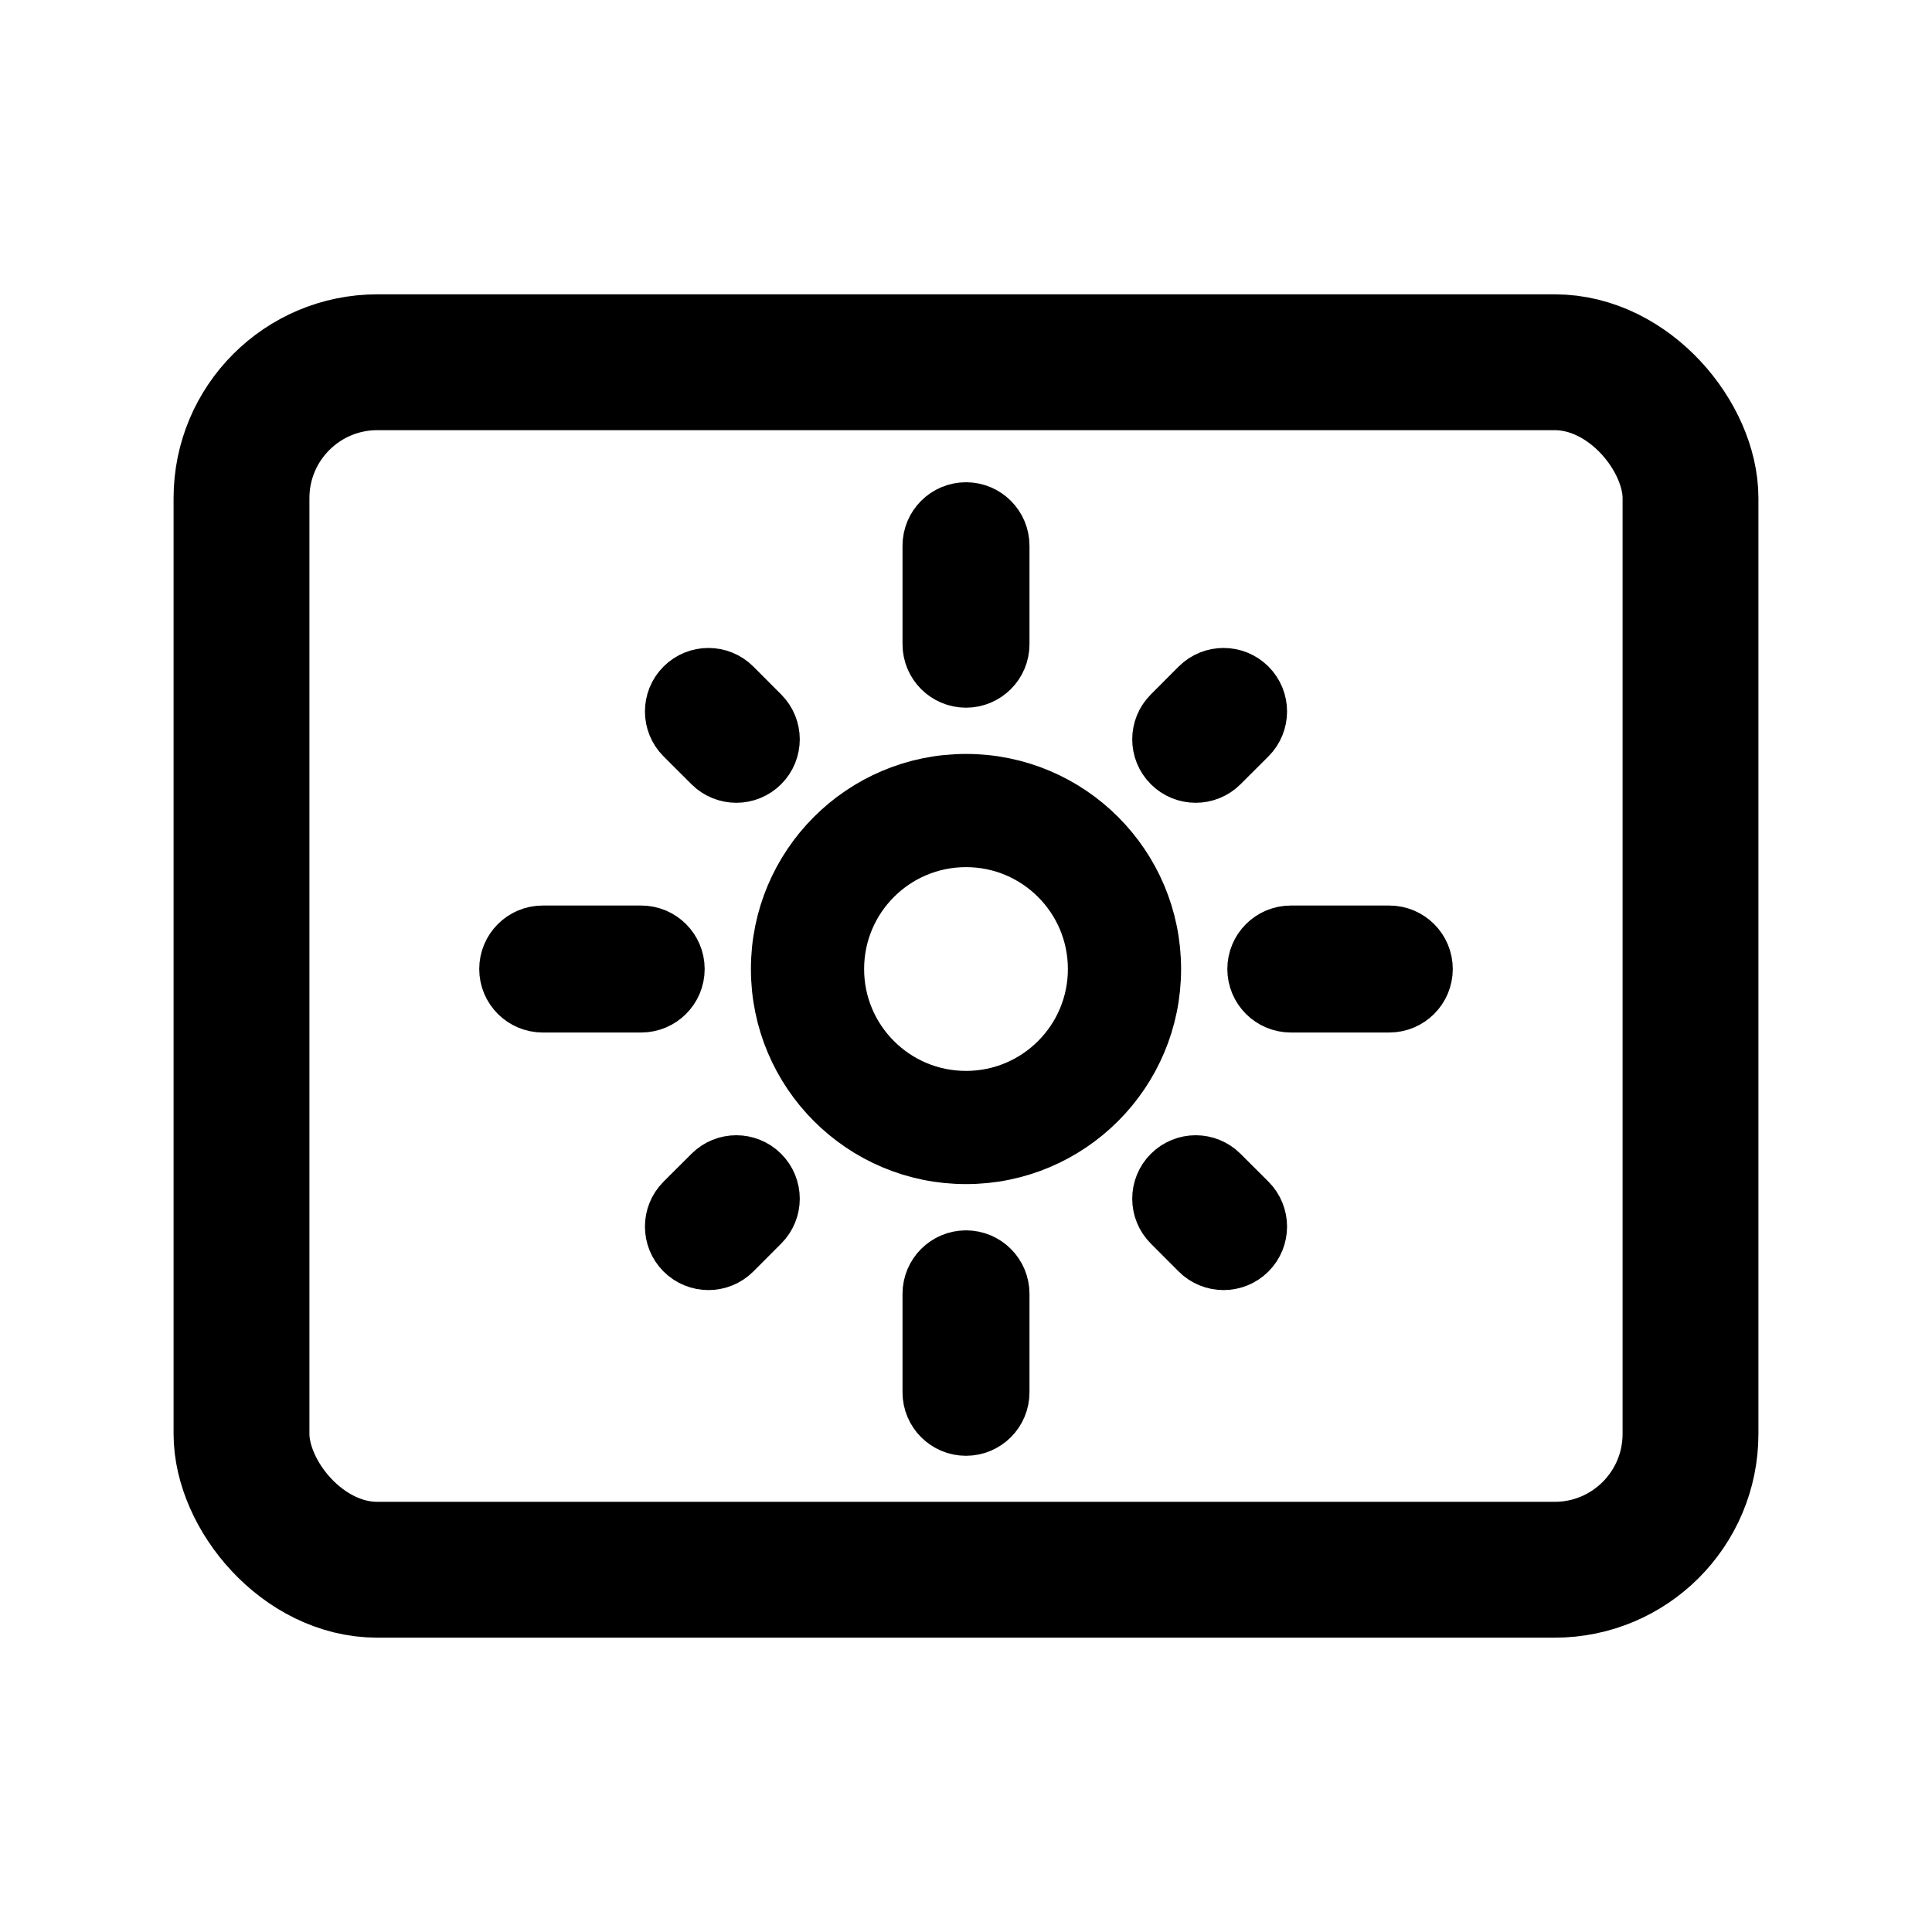
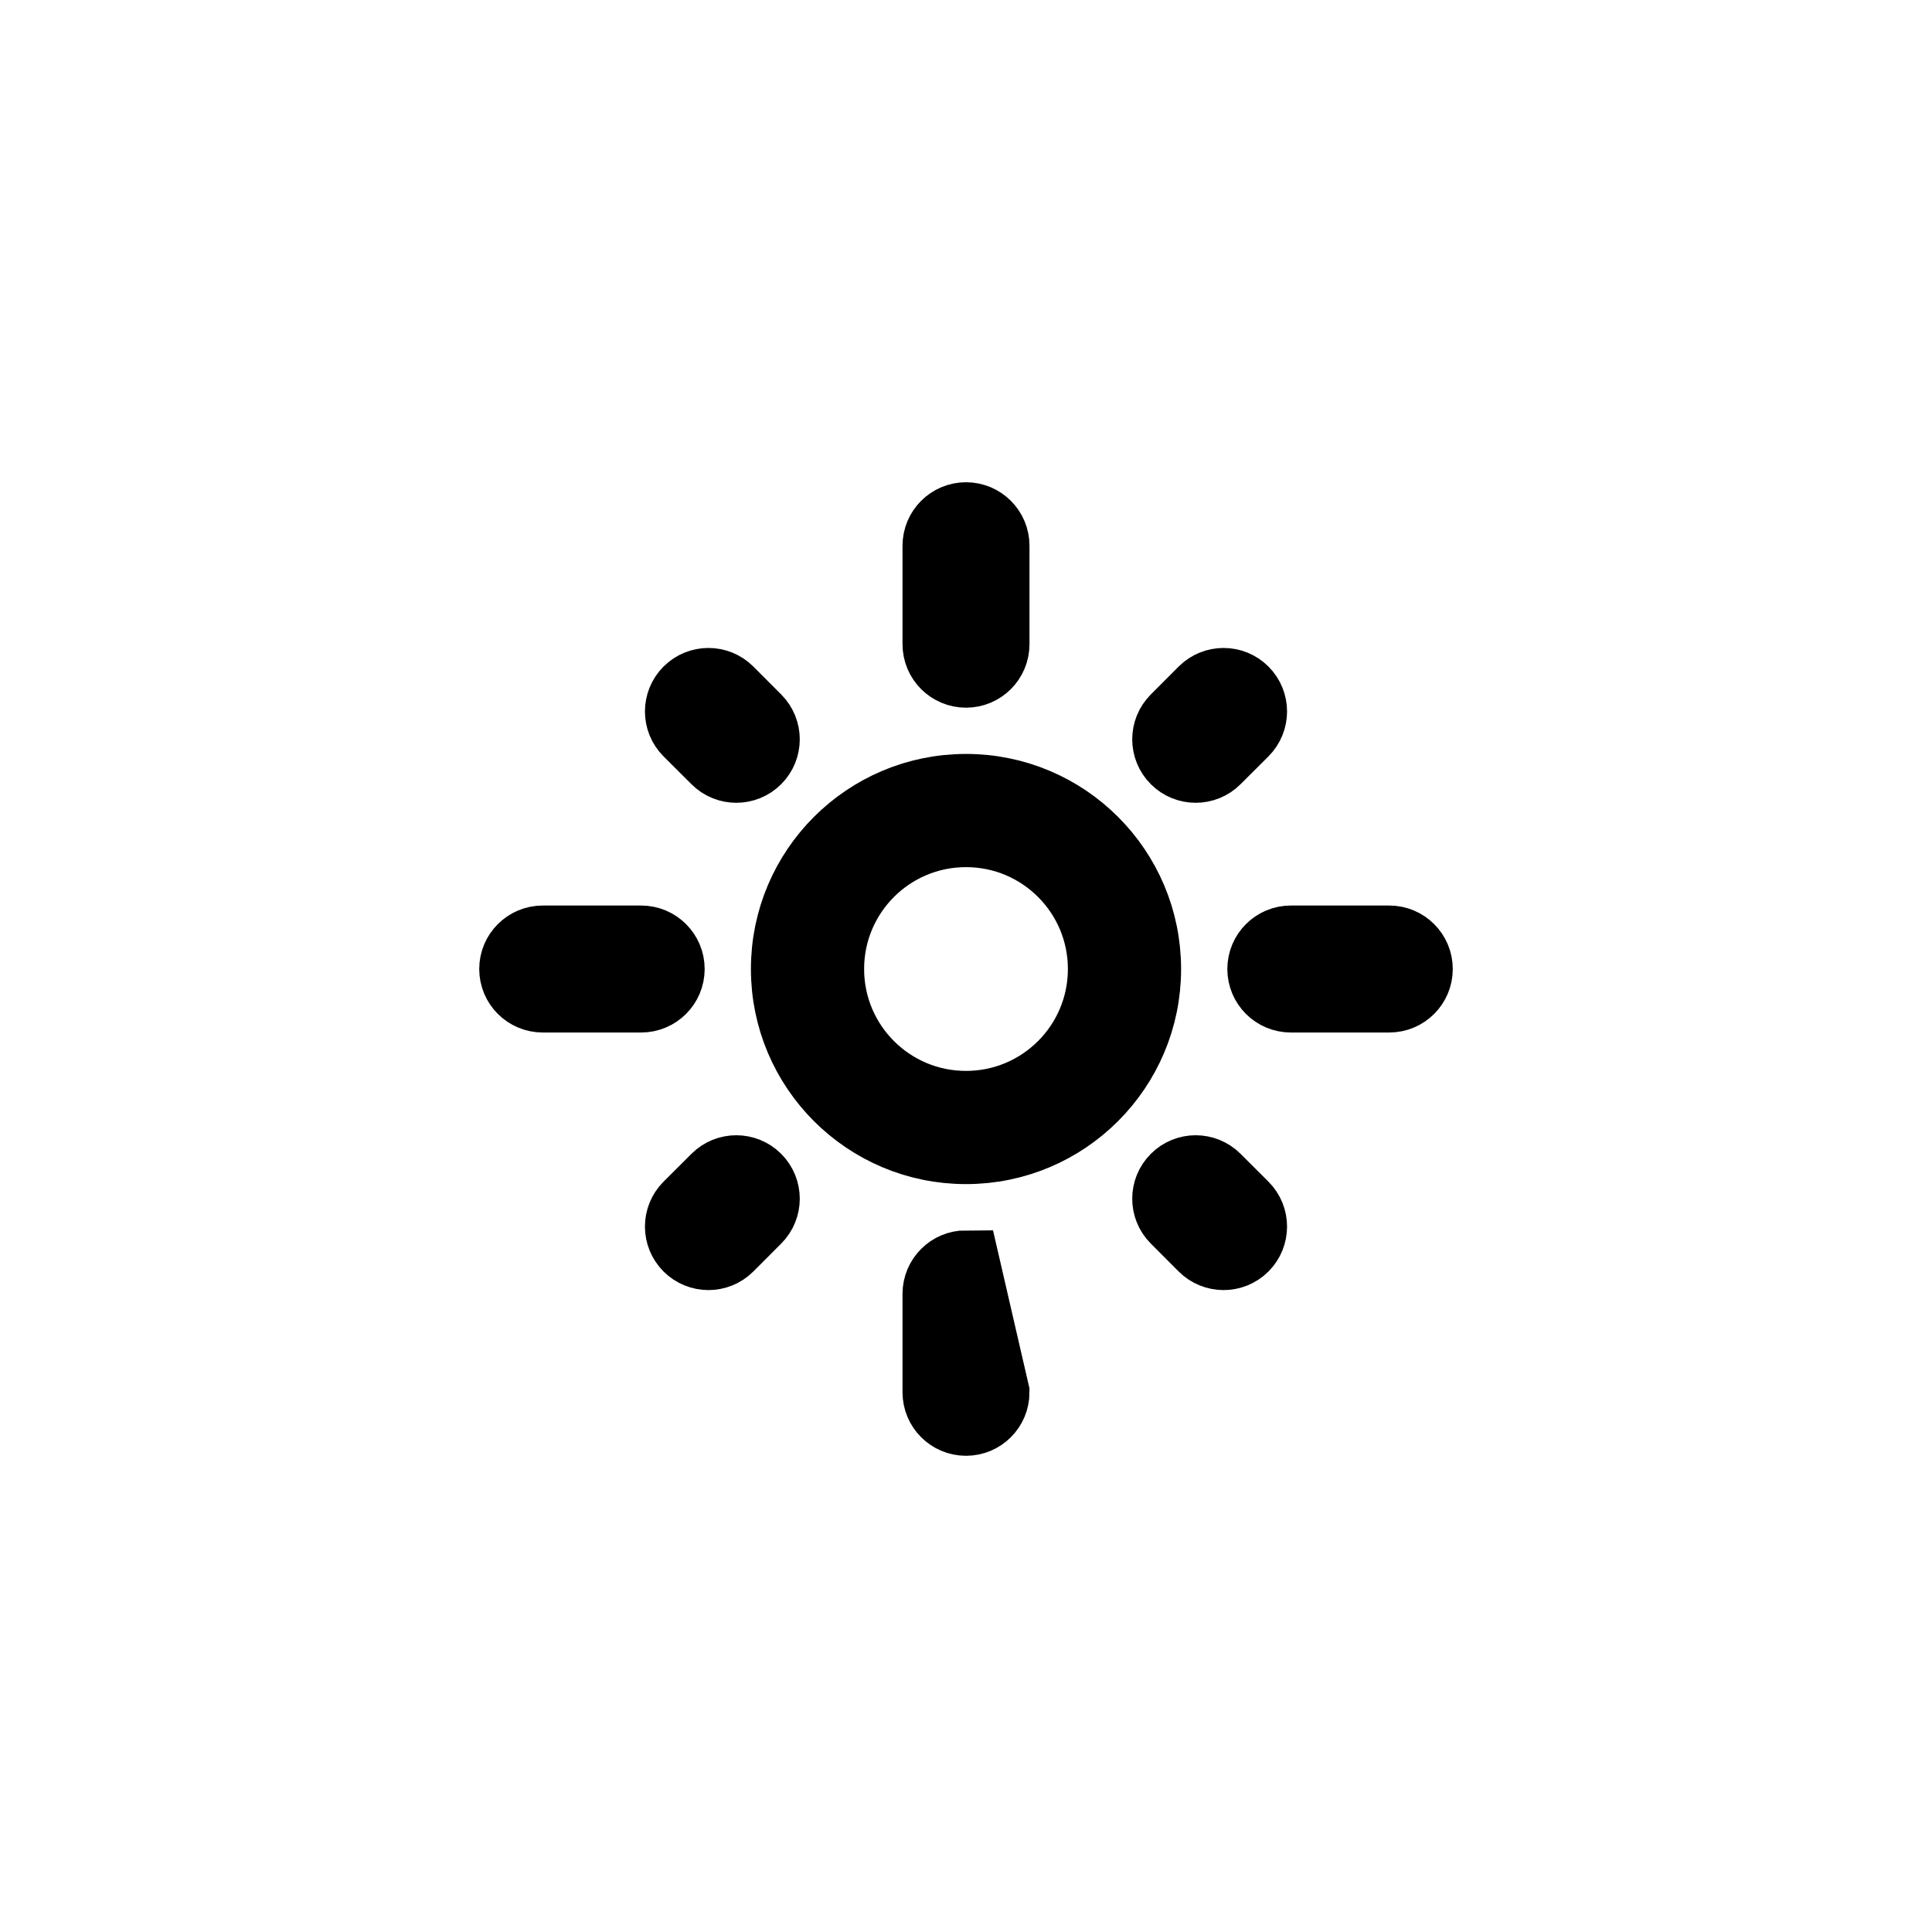
<svg xmlns="http://www.w3.org/2000/svg" width="32px" height="32px" viewBox="0 0 32 32" version="1.1">
  <title>dehydrate-icon</title>
  <desc>Created with Sketch.</desc>
  <g id="Symbols" stroke="none" stroke-width="1" fill="none" fill-rule="evenodd">
    <g id="dehydrate-icon">
      <g>
-         <rect id="bg" fill="#FFFFFF" x="0" y="0" width="32" height="32" />
-         <rect id="oven-border" stroke="#000000" stroke-width="2.25" x="4" y="6" width="24" height="20" rx="2.25" />
-         <path d="M16,19.05 C14.343,19.05 13,17.707 13,16.05 C13,14.393 14.343,13.05 16,13.05 C17.657,13.05 19,14.393 19,16.05 C19,17.707 17.657,19.05 16,19.05 Z M16,18.3 C17.243,18.3 18.25,17.293 18.25,16.05 C18.25,14.807 17.243,13.8 16,13.8 C14.757,13.8 13.75,14.807 13.75,16.05 C13.75,17.293 14.757,18.3 16,18.3 Z M16,8.55 C16.27,8.55 16.489,8.769 16.489,9.039 L16.489,10.67 C16.489,10.94 16.27,11.159 16,11.159 C15.73,11.159 15.511,10.94 15.511,10.67 L15.511,9.039 C15.511,8.769 15.73,8.55 16,8.55 Z M16,20.941 C16.27,20.941 16.489,21.16 16.489,21.43 L16.489,23.061 C16.489,23.331 16.27,23.55 16,23.55 C15.73,23.55 15.511,23.331 15.511,23.061 L15.511,21.43 C15.511,21.16 15.73,20.941 16,20.941 Z M11.388,11.438 C11.579,11.247 11.889,11.247 12.08,11.438 L12.541,11.9 C12.732,12.091 12.732,12.4 12.541,12.591 C12.35,12.782 12.041,12.782 11.85,12.591 L11.388,12.13 C11.197,11.939 11.197,11.629 11.388,11.438 Z M19.459,19.509 C19.65,19.318 19.959,19.318 20.15,19.509 L20.612,19.97 C20.803,20.161 20.803,20.471 20.612,20.662 C20.421,20.853 20.111,20.853 19.92,20.662 L19.459,20.2 C19.268,20.009 19.268,19.7 19.459,19.509 Z M20.612,11.438 C20.803,11.629 20.803,11.939 20.612,12.13 L20.15,12.591 C19.959,12.782 19.65,12.782 19.459,12.591 C19.268,12.4 19.268,12.091 19.459,11.9 L19.92,11.438 C20.111,11.247 20.421,11.247 20.612,11.438 Z M12.541,19.509 C12.732,19.7 12.732,20.009 12.541,20.2 L12.08,20.662 C11.889,20.853 11.579,20.853 11.388,20.662 C11.197,20.471 11.197,20.161 11.388,19.97 L11.85,19.509 C12.041,19.318 12.35,19.318 12.541,19.509 Z M23.5,16.05 C23.5,16.32 23.281,16.539 23.011,16.539 L21.38,16.539 C21.11,16.539 20.891,16.32 20.891,16.05 C20.891,15.78 21.11,15.561 21.38,15.561 L23.011,15.561 C23.281,15.561 23.5,15.78 23.5,16.05 Z M11.109,16.05 C11.109,16.32 10.89,16.539 10.62,16.539 L8.989,16.539 C8.719,16.539 8.5,16.32 8.5,16.05 C8.5,15.78 8.719,15.561 8.989,15.561 L10.62,15.561 C10.89,15.561 11.109,15.78 11.109,16.05 Z" id="dehydrate" stroke="#000000" stroke-width="1.125" fill="#FFFFFF" />
+         <path d="M16,19.05 C14.343,19.05 13,17.707 13,16.05 C13,14.393 14.343,13.05 16,13.05 C17.657,13.05 19,14.393 19,16.05 C19,17.707 17.657,19.05 16,19.05 Z M16,18.3 C17.243,18.3 18.25,17.293 18.25,16.05 C18.25,14.807 17.243,13.8 16,13.8 C14.757,13.8 13.75,14.807 13.75,16.05 C13.75,17.293 14.757,18.3 16,18.3 Z M16,8.55 C16.27,8.55 16.489,8.769 16.489,9.039 L16.489,10.67 C16.489,10.94 16.27,11.159 16,11.159 C15.73,11.159 15.511,10.94 15.511,10.67 L15.511,9.039 C15.511,8.769 15.73,8.55 16,8.55 Z M16,20.941 L16.489,23.061 C16.489,23.331 16.27,23.55 16,23.55 C15.73,23.55 15.511,23.331 15.511,23.061 L15.511,21.43 C15.511,21.16 15.73,20.941 16,20.941 Z M11.388,11.438 C11.579,11.247 11.889,11.247 12.08,11.438 L12.541,11.9 C12.732,12.091 12.732,12.4 12.541,12.591 C12.35,12.782 12.041,12.782 11.85,12.591 L11.388,12.13 C11.197,11.939 11.197,11.629 11.388,11.438 Z M19.459,19.509 C19.65,19.318 19.959,19.318 20.15,19.509 L20.612,19.97 C20.803,20.161 20.803,20.471 20.612,20.662 C20.421,20.853 20.111,20.853 19.92,20.662 L19.459,20.2 C19.268,20.009 19.268,19.7 19.459,19.509 Z M20.612,11.438 C20.803,11.629 20.803,11.939 20.612,12.13 L20.15,12.591 C19.959,12.782 19.65,12.782 19.459,12.591 C19.268,12.4 19.268,12.091 19.459,11.9 L19.92,11.438 C20.111,11.247 20.421,11.247 20.612,11.438 Z M12.541,19.509 C12.732,19.7 12.732,20.009 12.541,20.2 L12.08,20.662 C11.889,20.853 11.579,20.853 11.388,20.662 C11.197,20.471 11.197,20.161 11.388,19.97 L11.85,19.509 C12.041,19.318 12.35,19.318 12.541,19.509 Z M23.5,16.05 C23.5,16.32 23.281,16.539 23.011,16.539 L21.38,16.539 C21.11,16.539 20.891,16.32 20.891,16.05 C20.891,15.78 21.11,15.561 21.38,15.561 L23.011,15.561 C23.281,15.561 23.5,15.78 23.5,16.05 Z M11.109,16.05 C11.109,16.32 10.89,16.539 10.62,16.539 L8.989,16.539 C8.719,16.539 8.5,16.32 8.5,16.05 C8.5,15.78 8.719,15.561 8.989,15.561 L10.62,15.561 C10.89,15.561 11.109,15.78 11.109,16.05 Z" id="dehydrate" stroke="#000000" stroke-width="1.125" fill="#FFFFFF" />
      </g>
    </g>
  </g>
</svg>